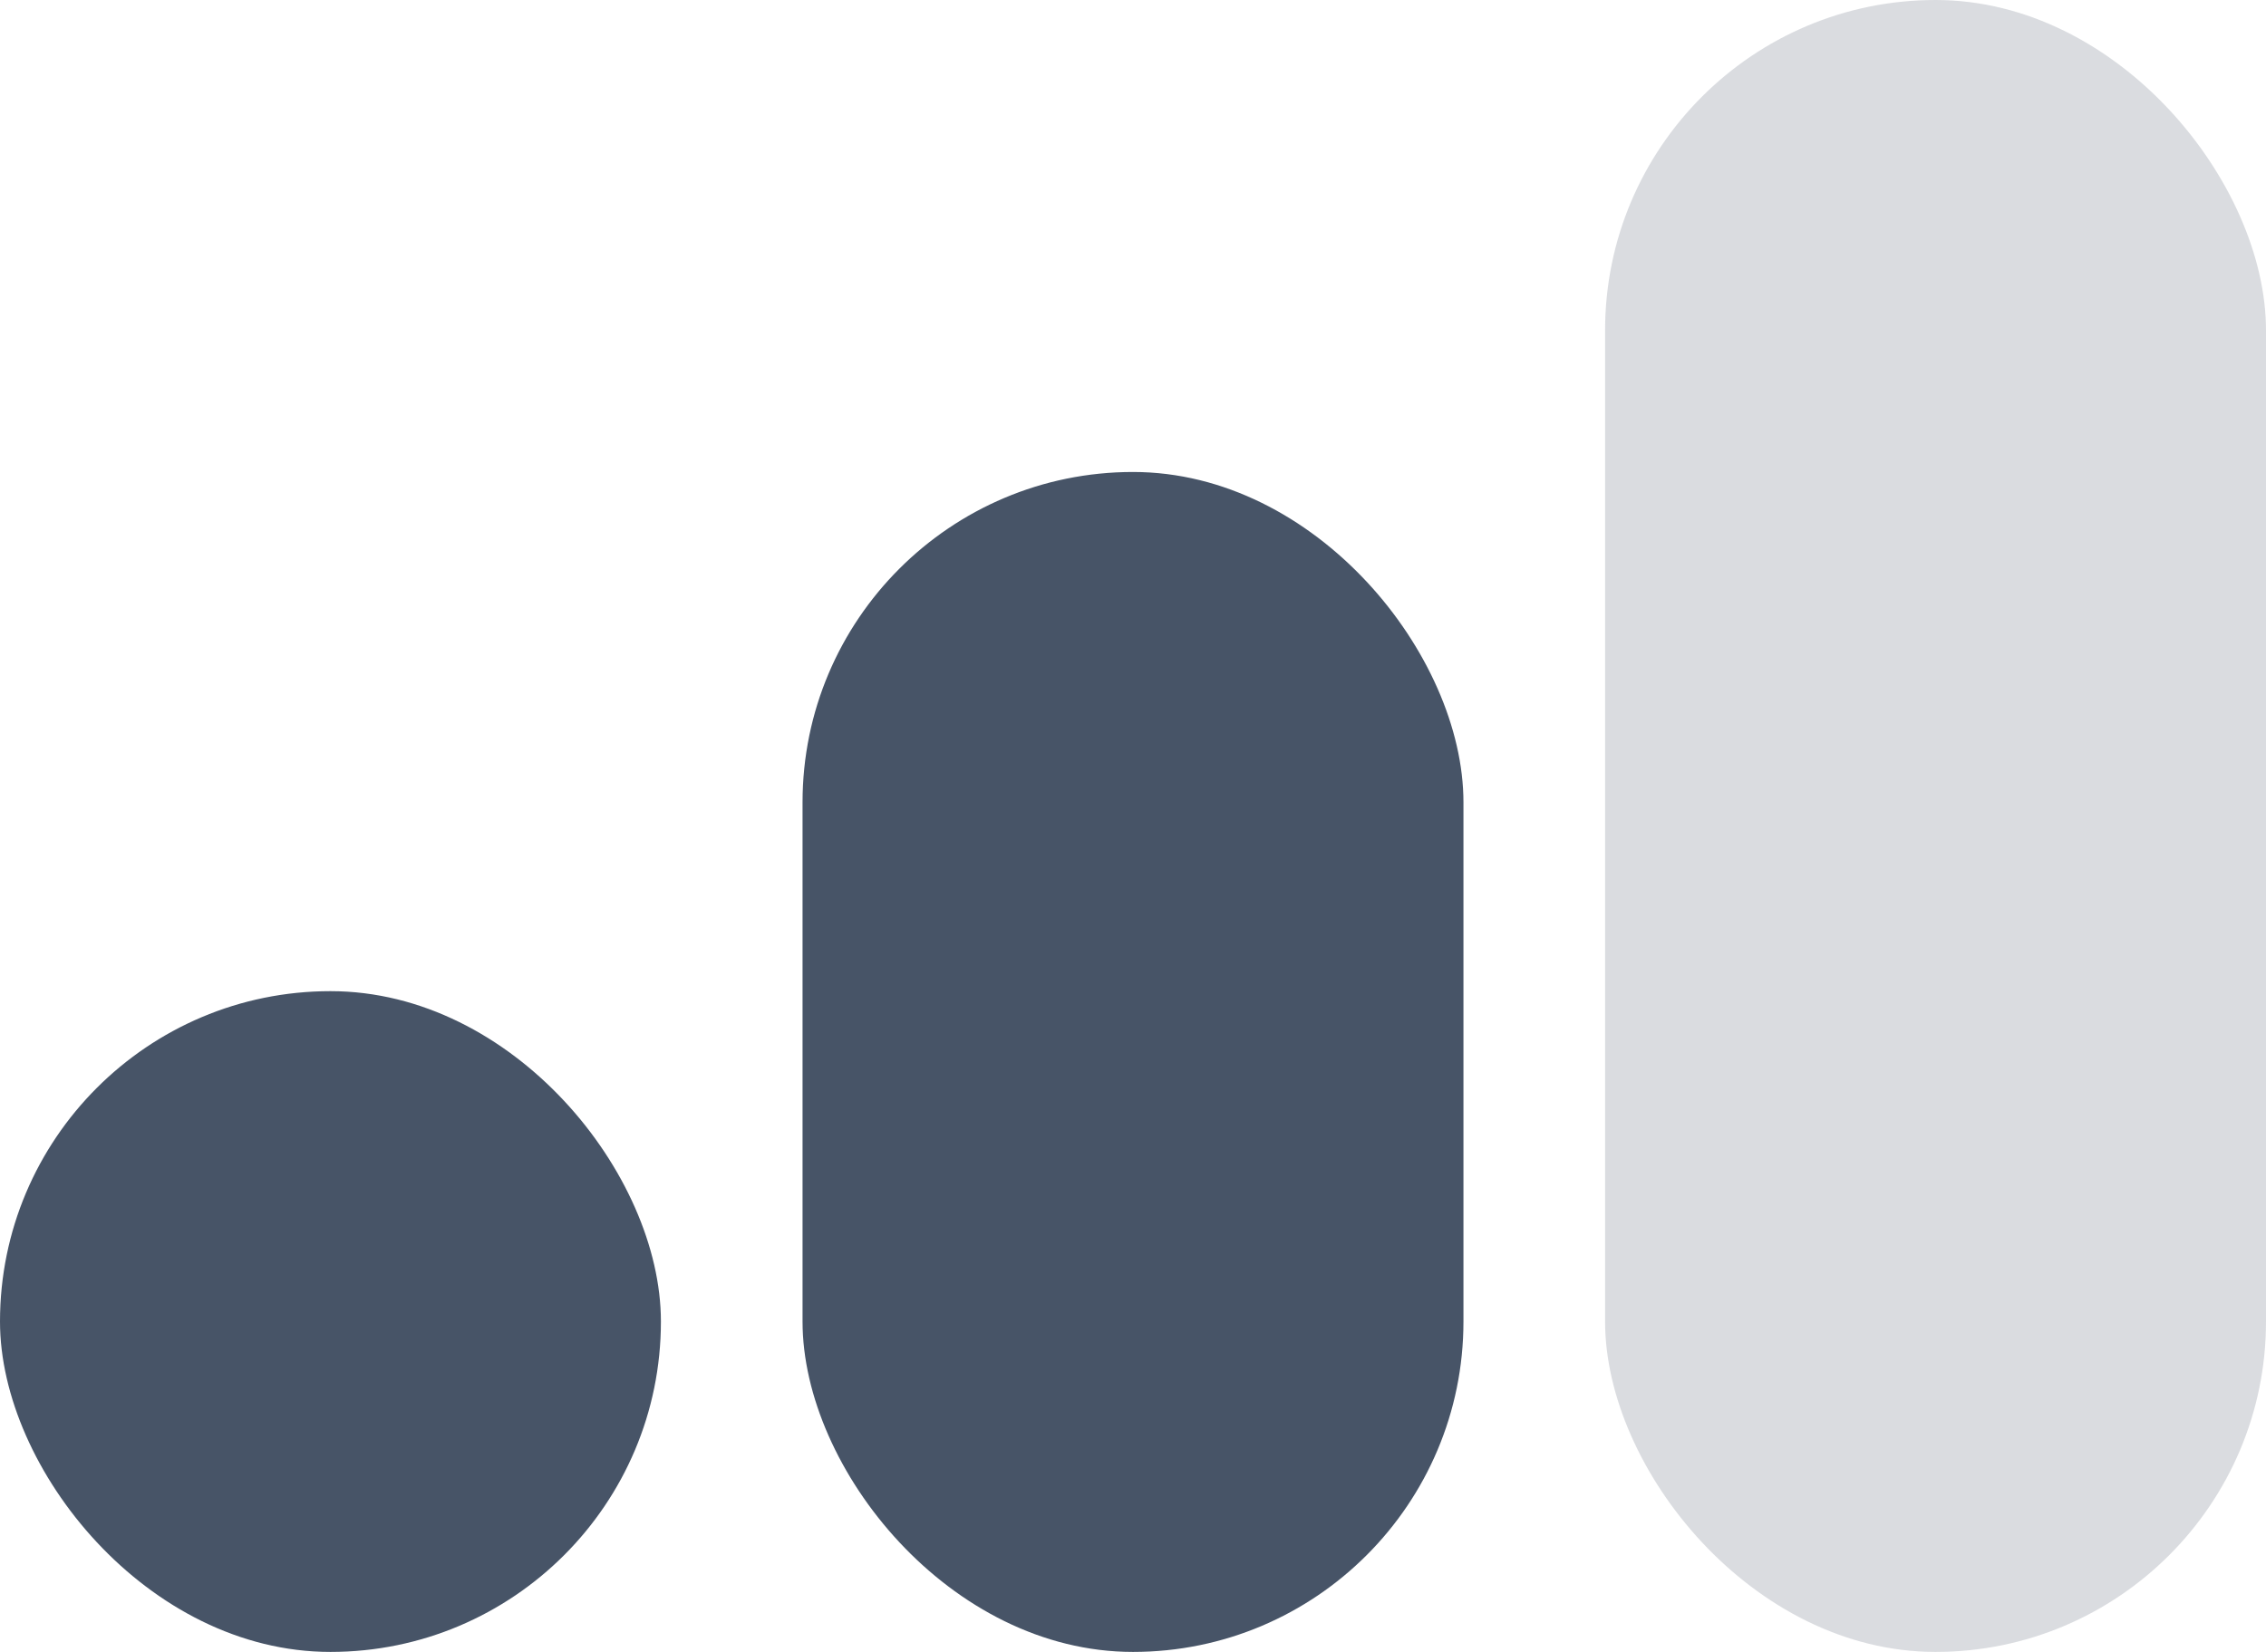
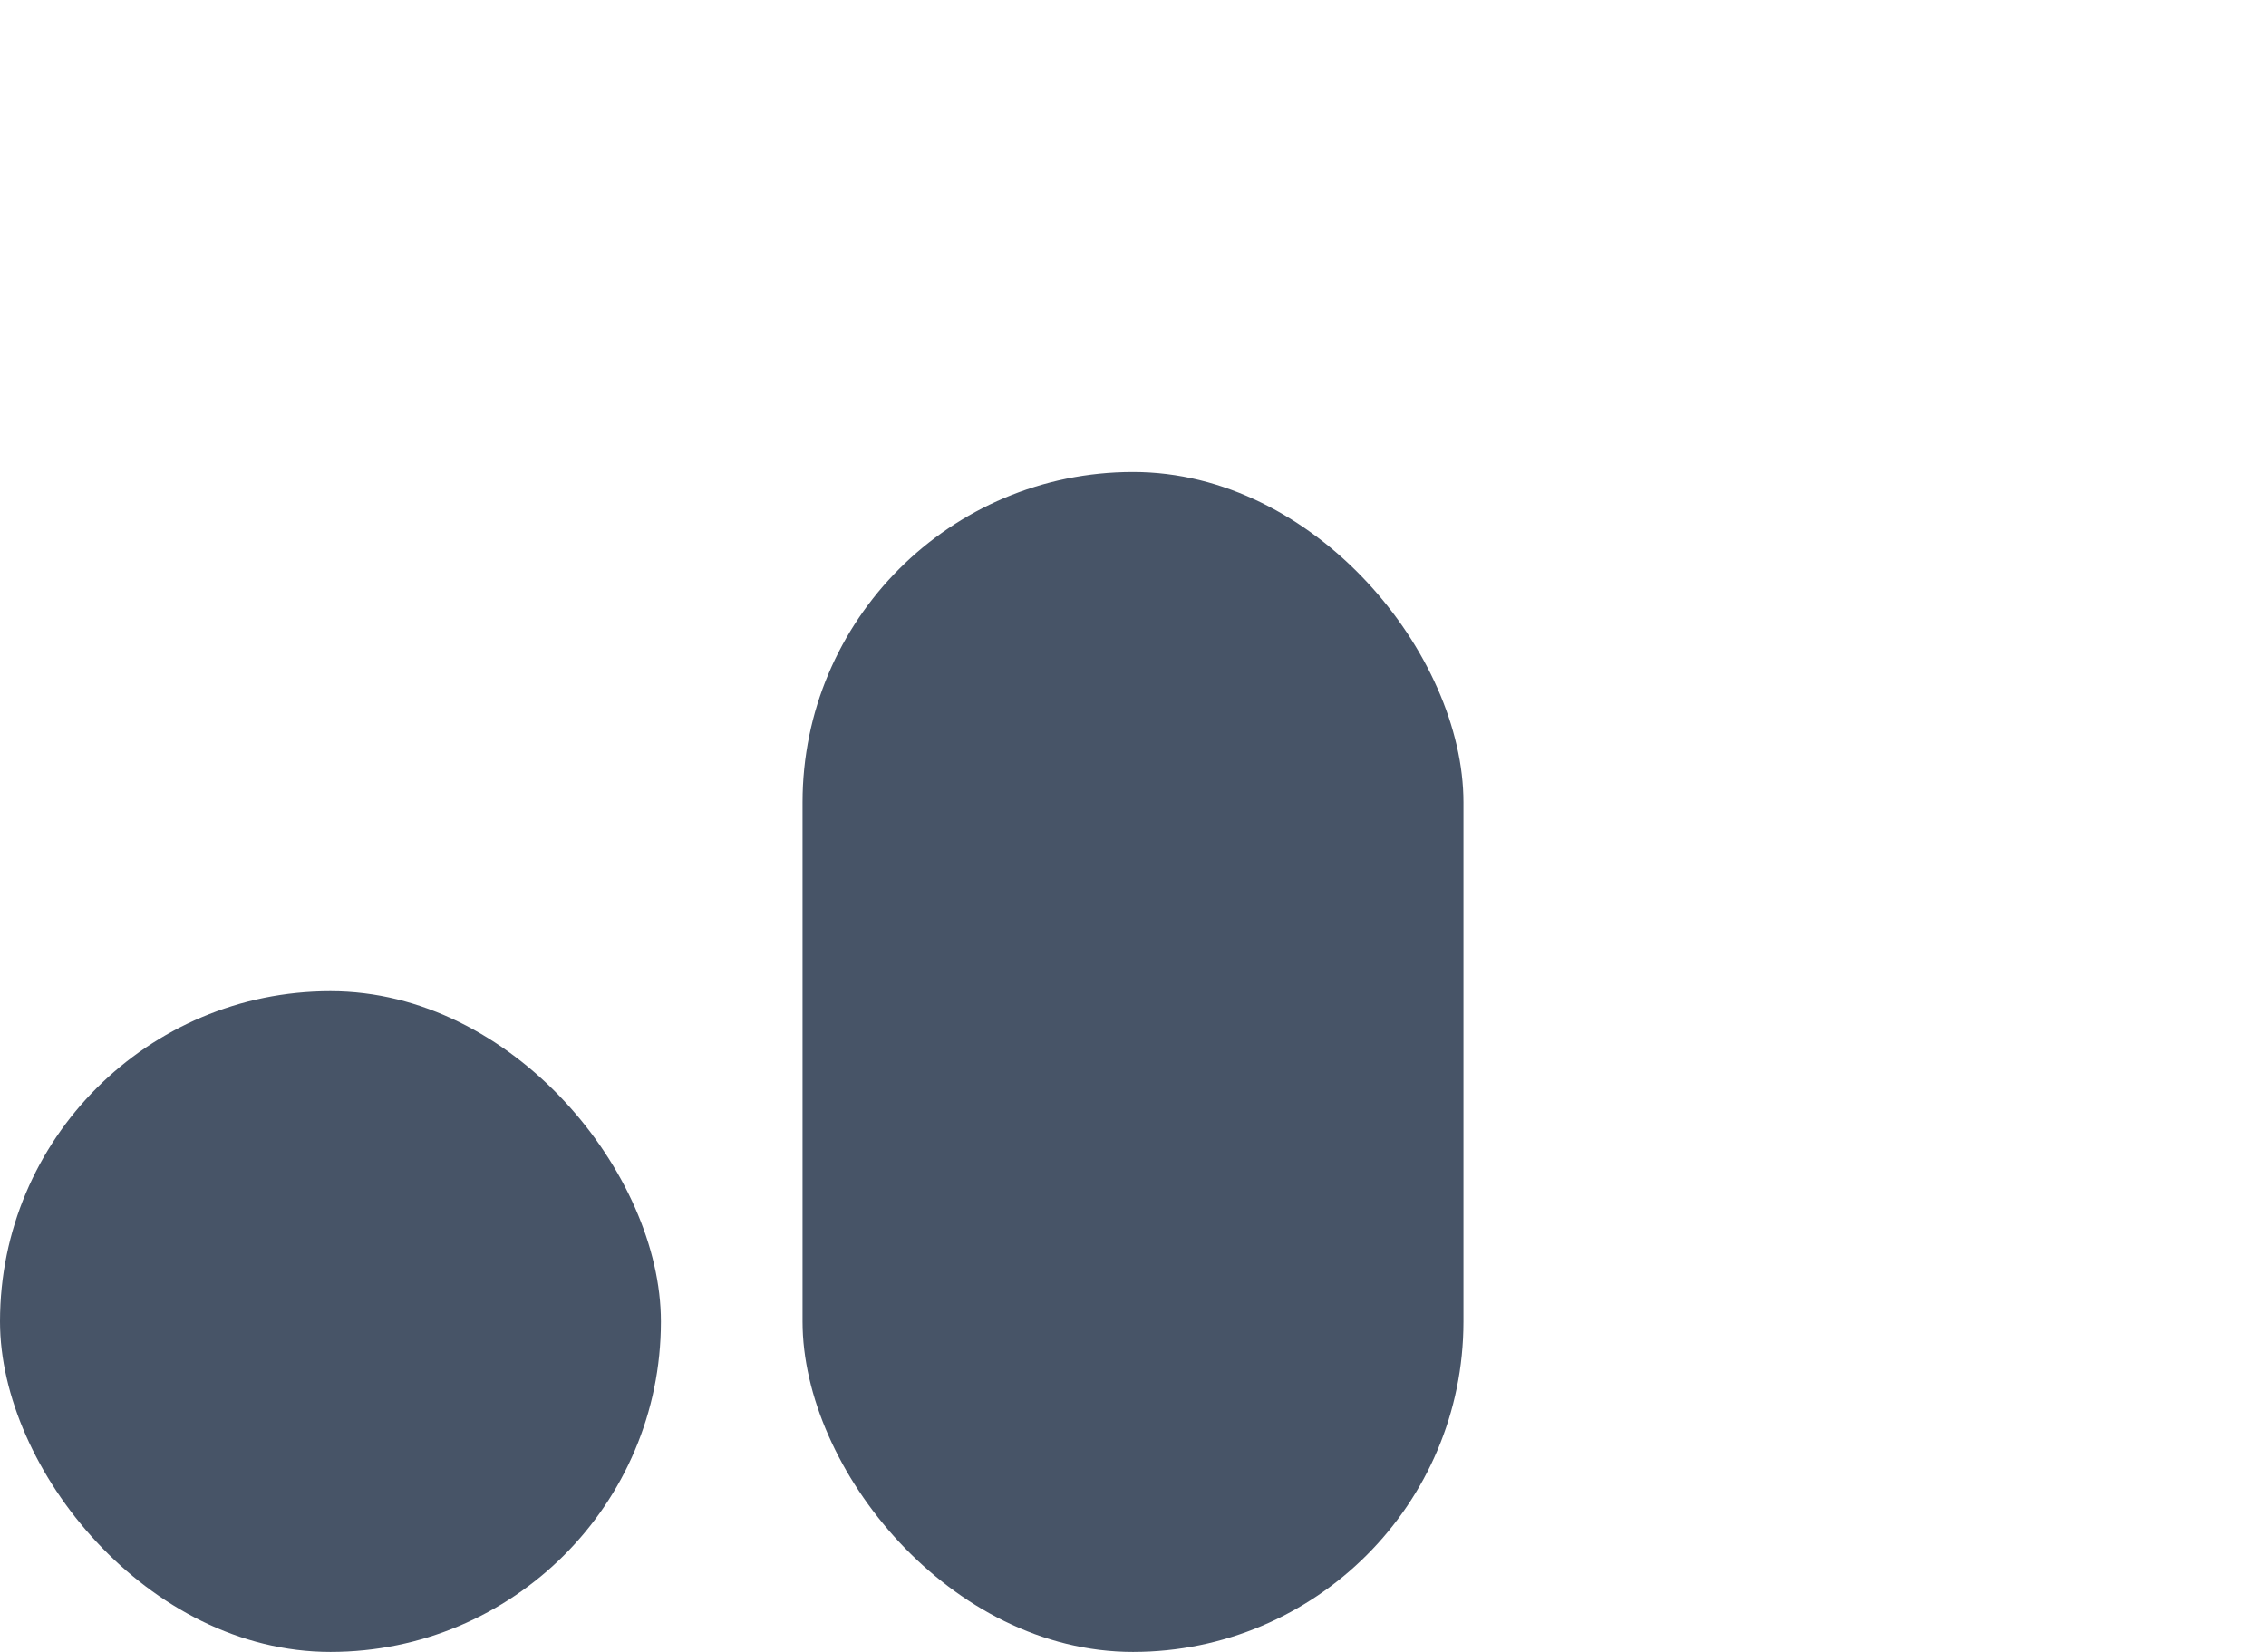
<svg xmlns="http://www.w3.org/2000/svg" width="48" height="35" viewBox="0 0 48 35" fill="none">
  <rect y="21" width="14" height="14" rx="7" fill="#475467" />
  <rect x="17" y="10" width="14" height="25" rx="7" fill="#475467" />
-   <rect opacity="0.2" x="34" width="14" height="35" rx="7" fill="#475467" />
</svg>